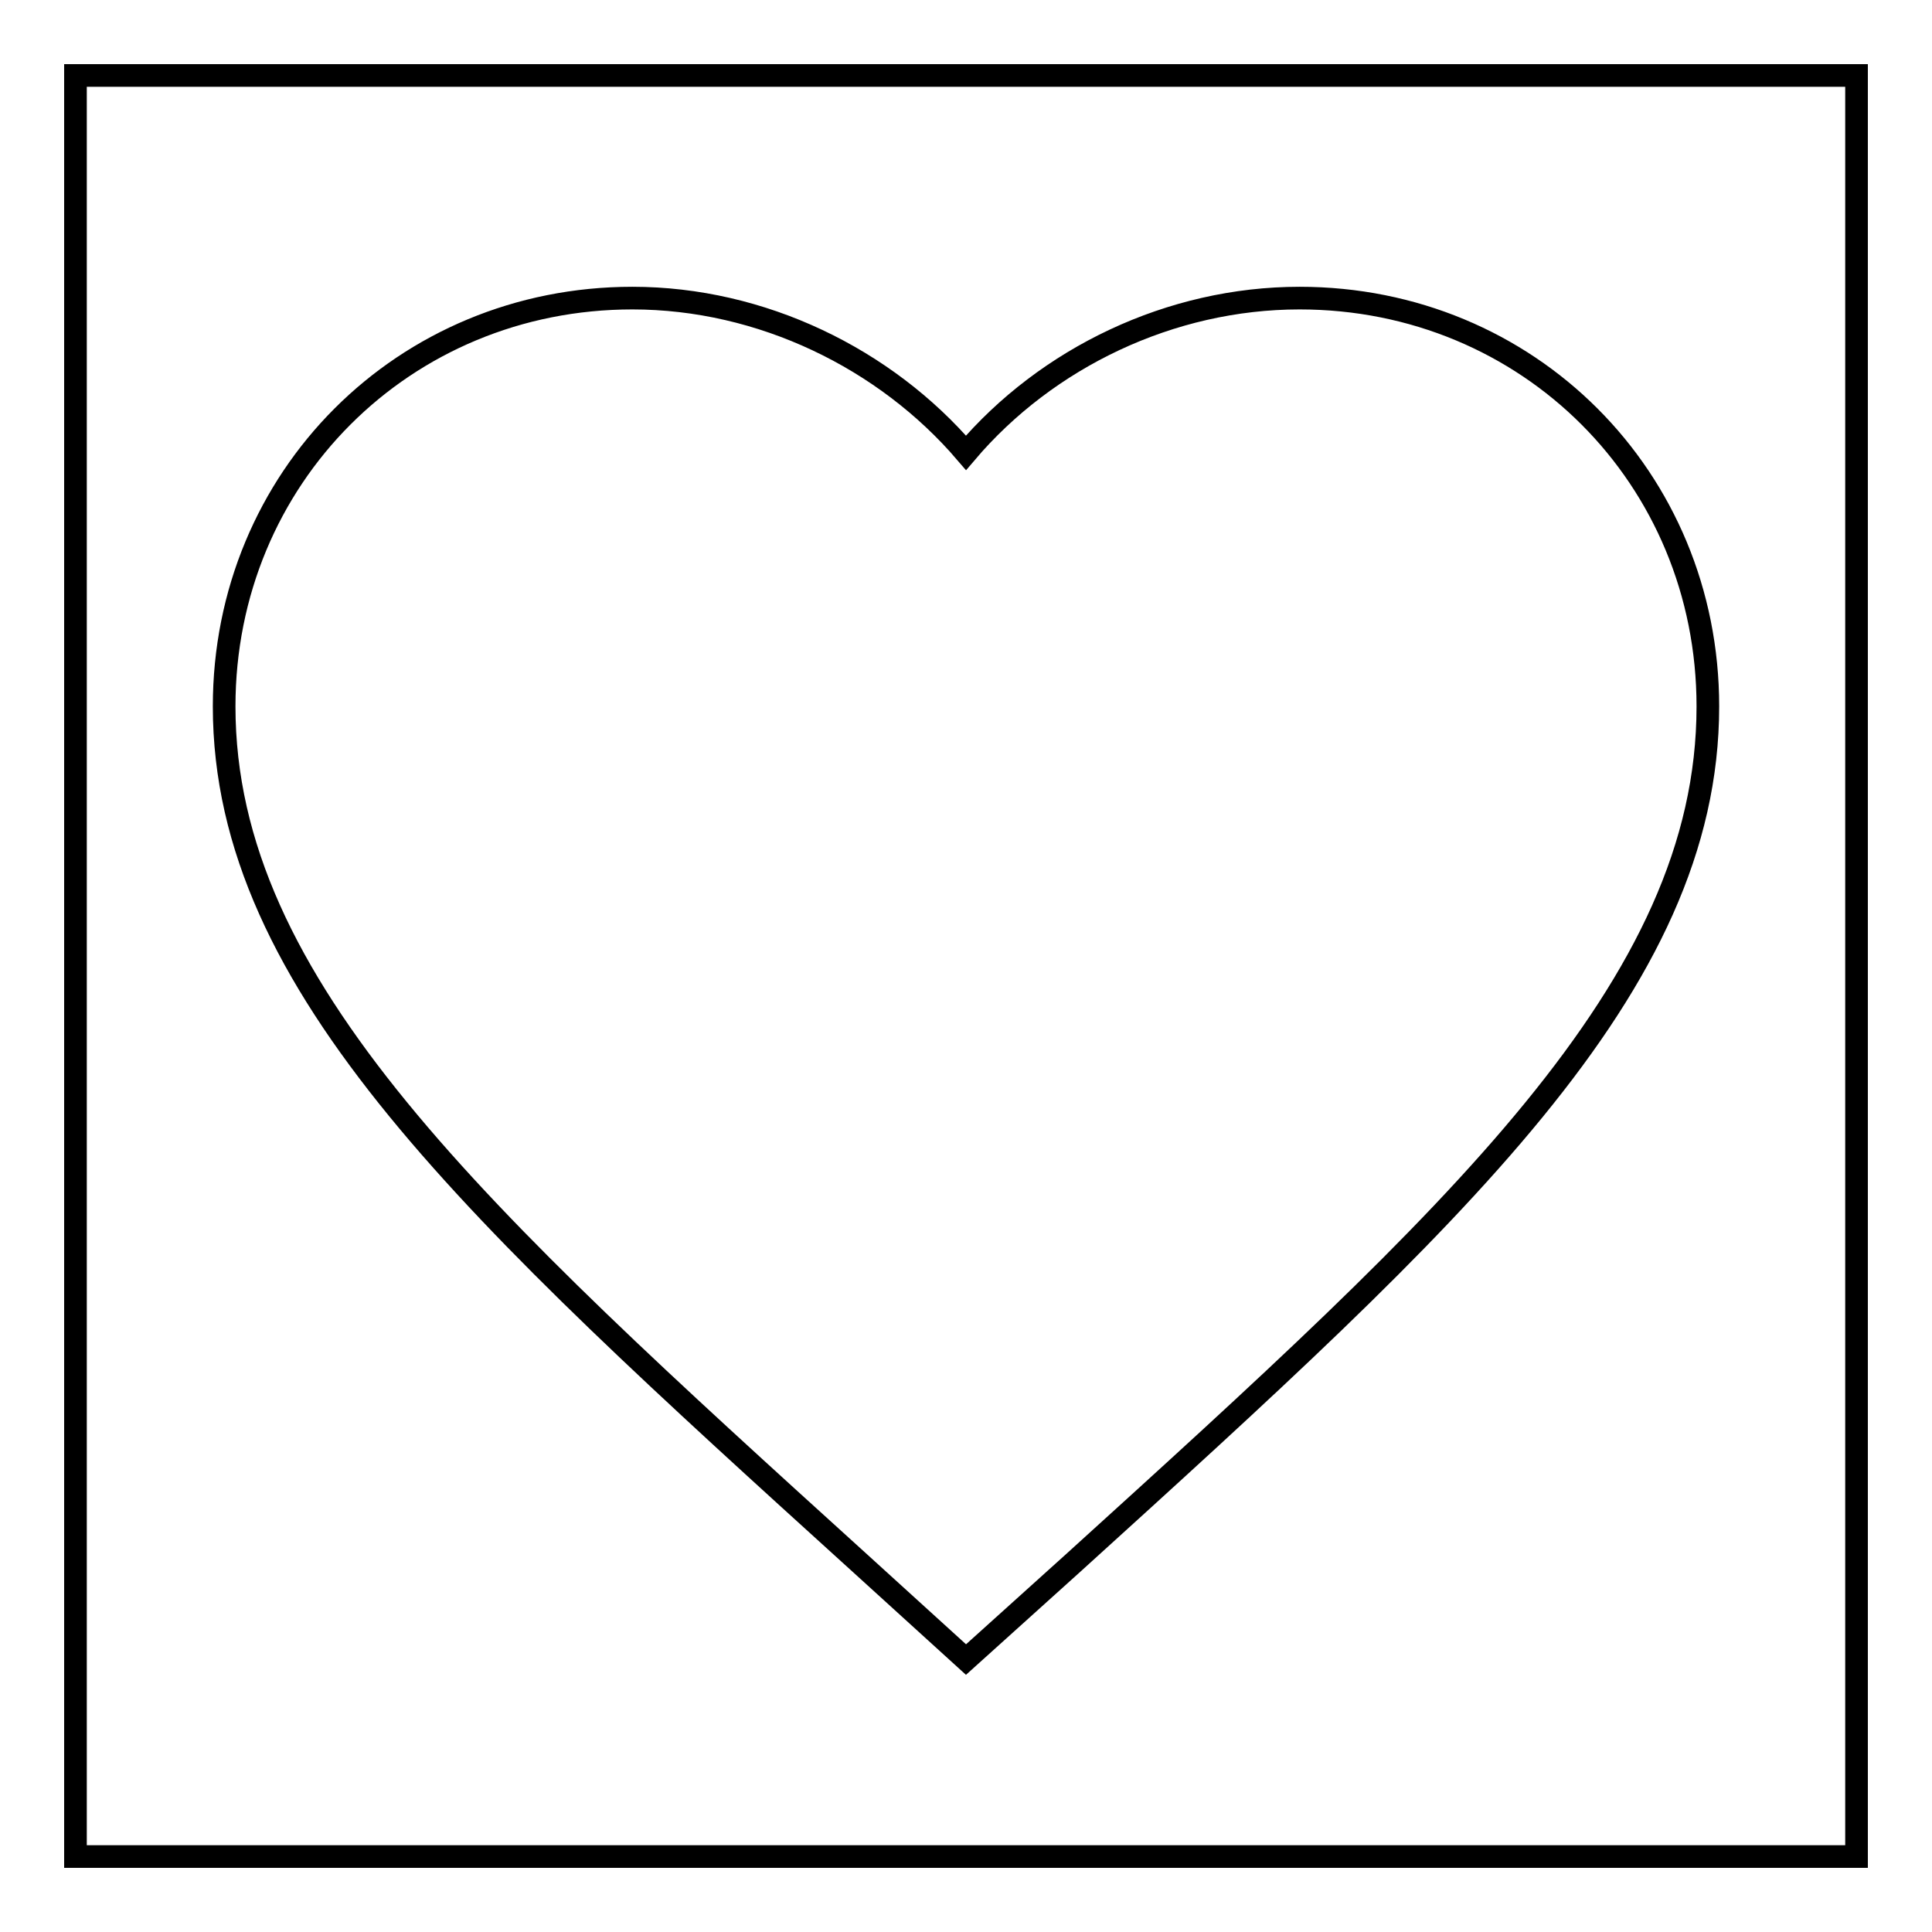
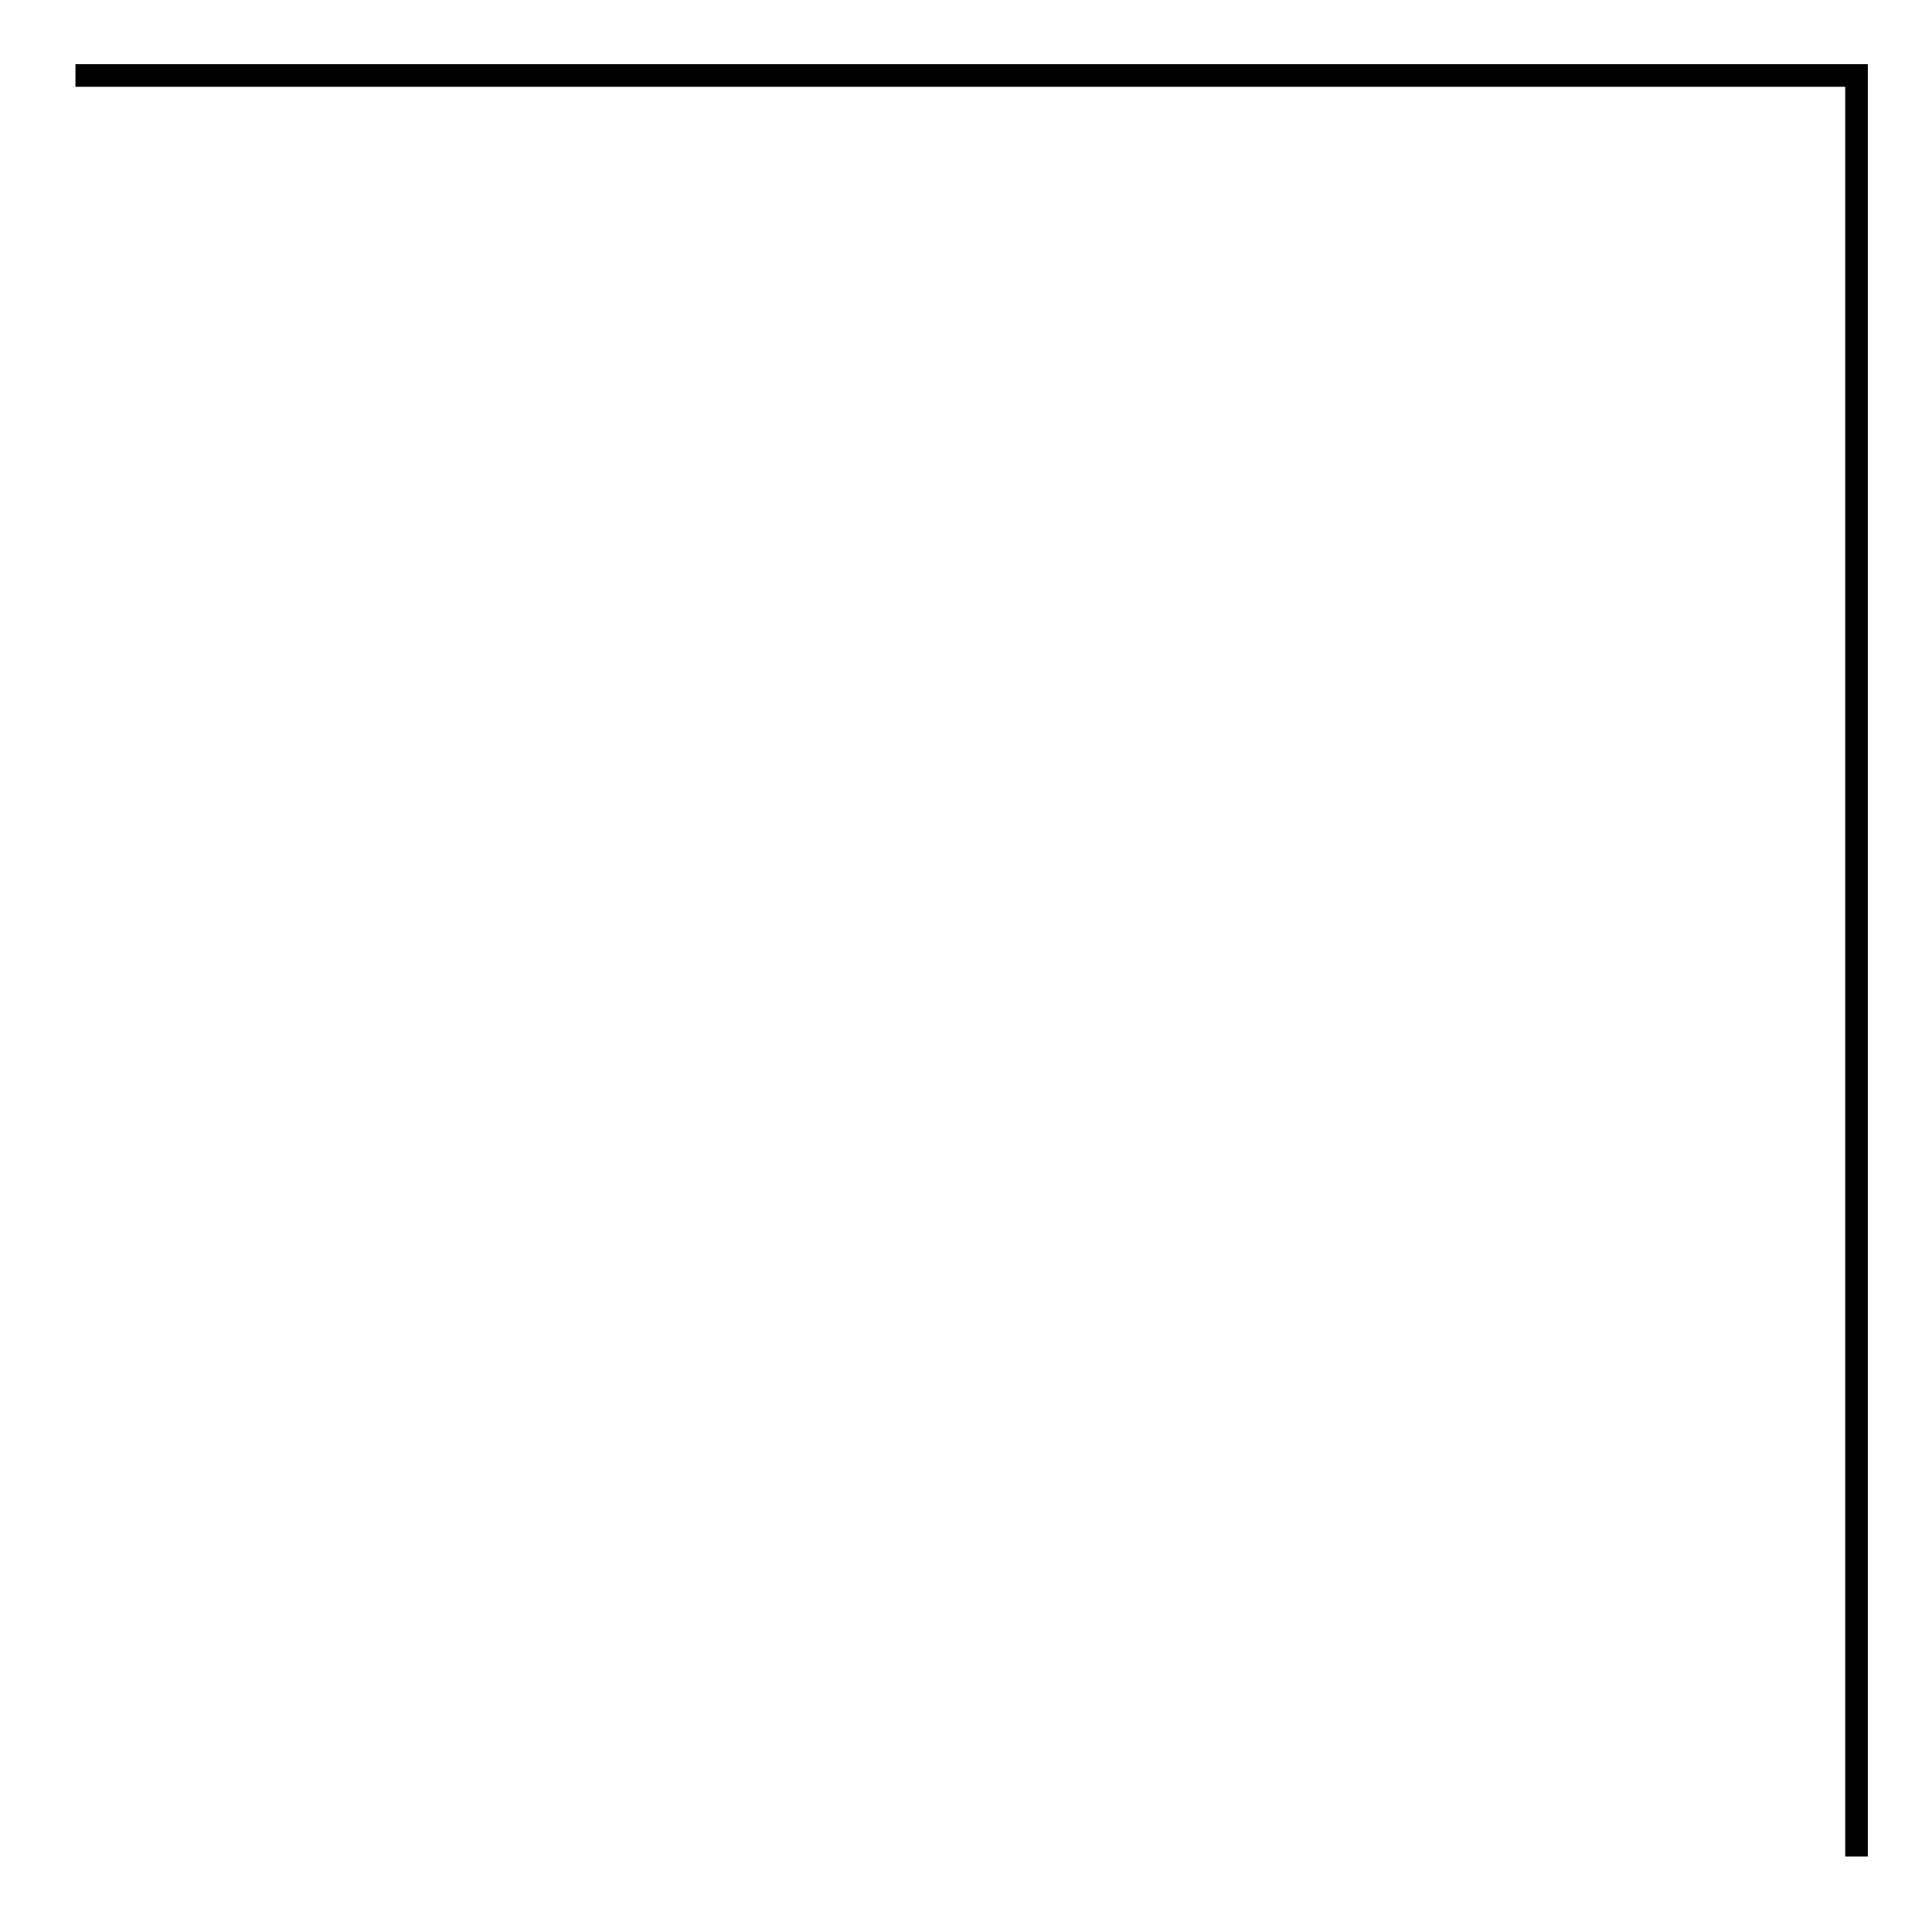
<svg xmlns="http://www.w3.org/2000/svg" version="1.1" x="0px" y="0px" viewBox="0 0 256 256" enable-background="new 0 0 256 256" xml:space="preserve">
  <g>
    <g>
-       <path stroke-width="3" fill-opacity="0" stroke="#000000" d="M10,10h236v236H10V10z" />
-       <path stroke-width="3" fill-opacity="0" stroke="#000000" d="M128,219.9l-14.3-13C63.1,161,29.7,130.7,29.7,93.6c0-30.3,23.8-54.1,54.1-54.1c17.1,0,33.5,8,44.2,20.5c10.7-12.6,27.1-20.5,44.2-20.5c30.3,0,54.1,23.8,54.1,54.1c0,37.2-33.4,67.5-84.1,113.5L128,219.9z" />
+       <path stroke-width="3" fill-opacity="0" stroke="#000000" d="M10,10h236v236V10z" />
    </g>
  </g>
</svg>